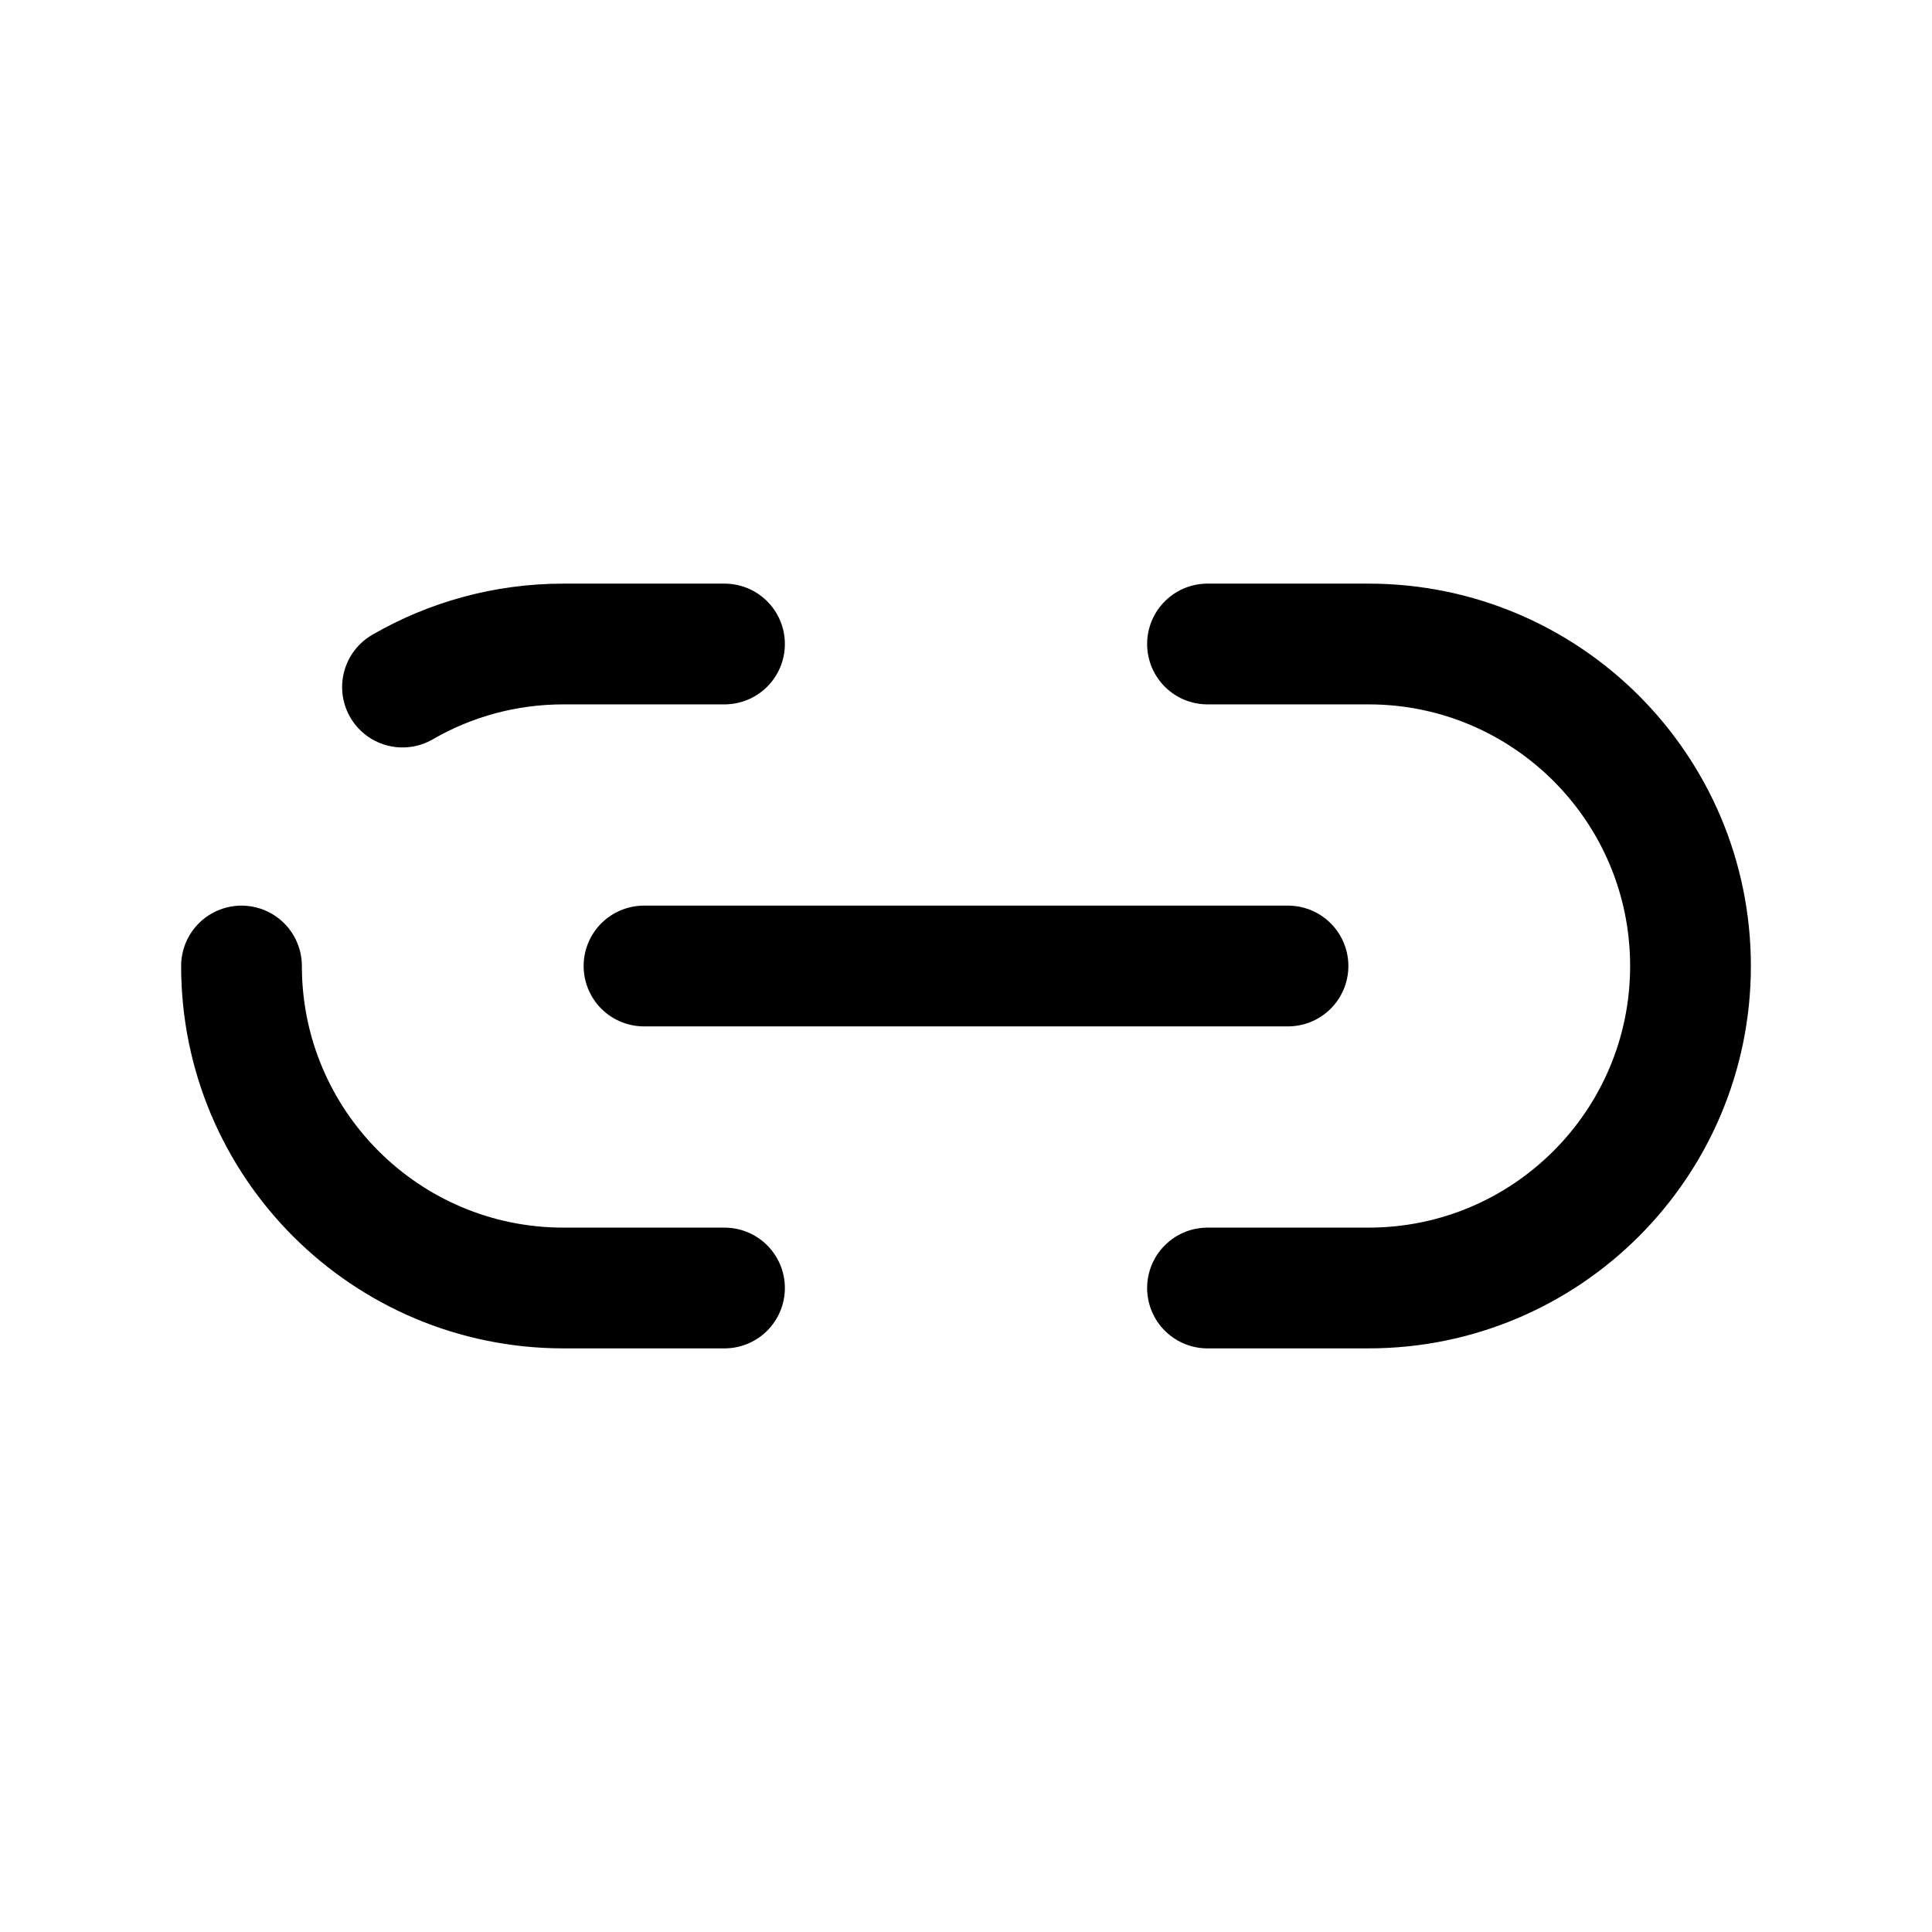
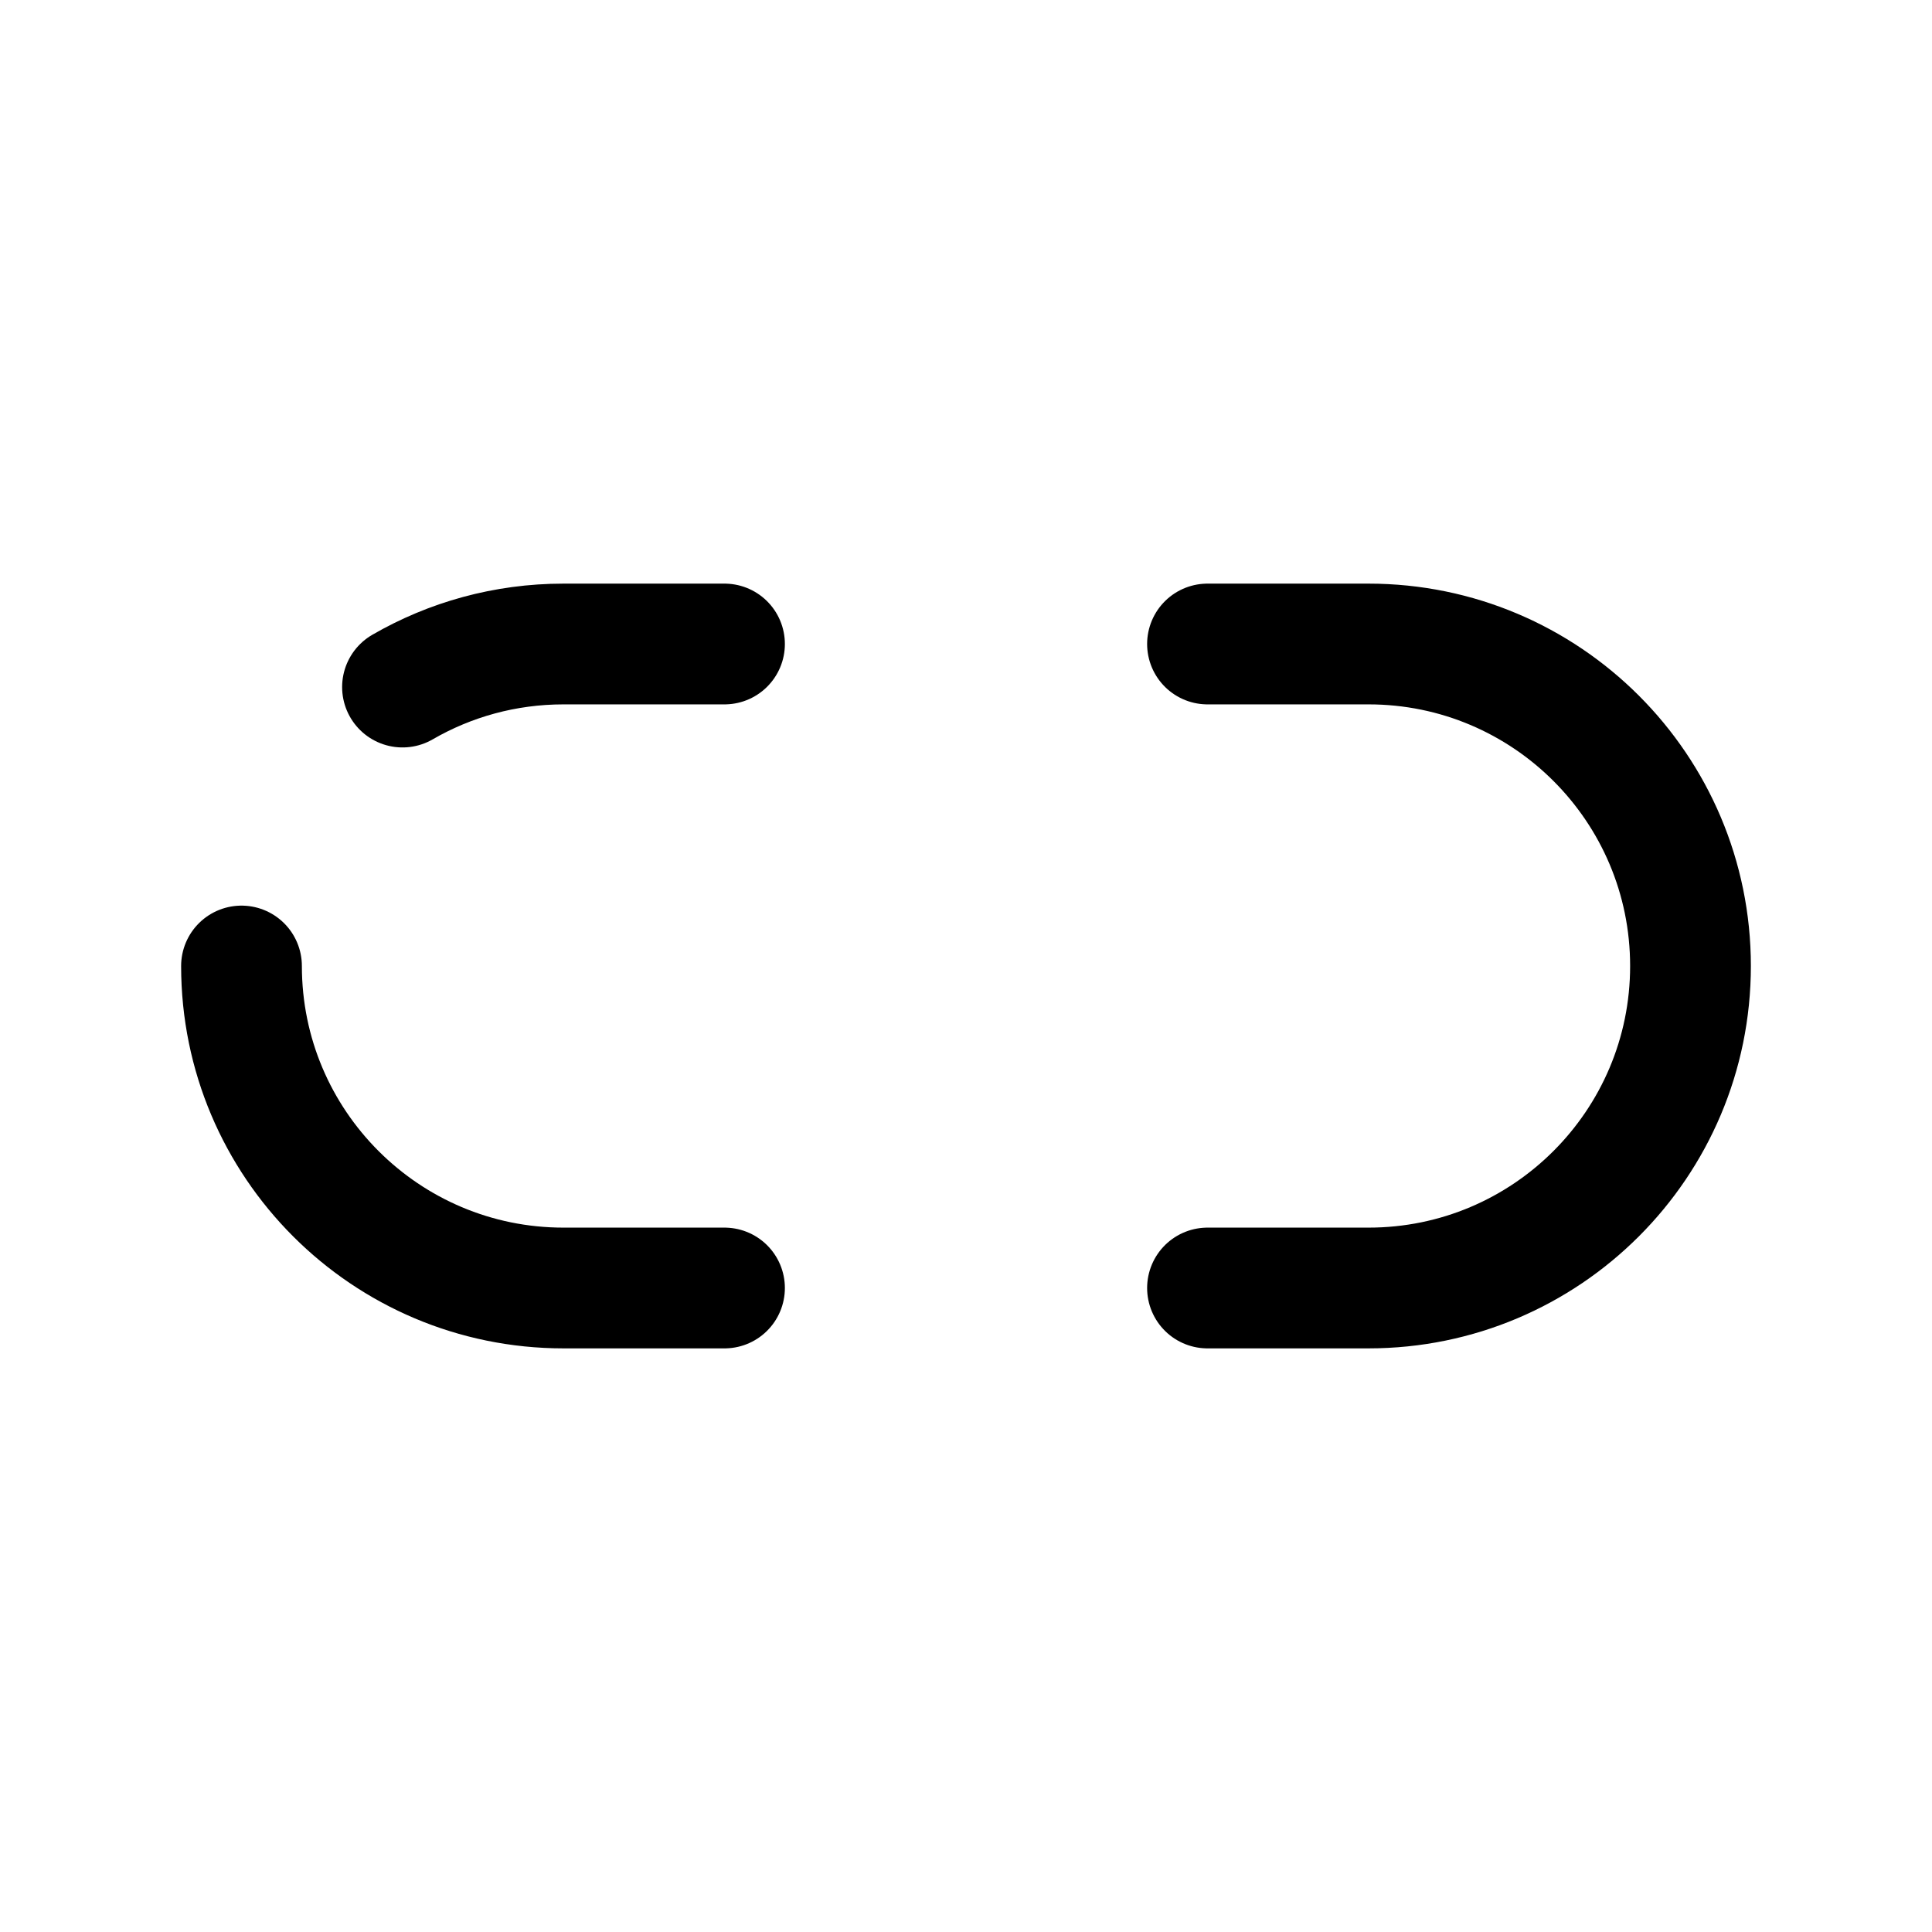
<svg xmlns="http://www.w3.org/2000/svg" width="800px" height="800px" viewBox="0 0 24 24" fill="none">
-   <path d="M15 16H17C19.209 16 21 14.209 21 12C21 9.791 19.209 8 17 8H15M8 12H16M9 8H7C6.271 8 5.588 8.195 5 8.535M3 12C3 14.209 4.791 16 7 16H9" stroke="#000000" stroke-width="1.5" stroke-linecap="round" stroke-linejoin="round" />
+   <path d="M15 16H17C19.209 16 21 14.209 21 12C21 9.791 19.209 8 17 8H15M8 12M9 8H7C6.271 8 5.588 8.195 5 8.535M3 12C3 14.209 4.791 16 7 16H9" stroke="#000000" stroke-width="1.5" stroke-linecap="round" stroke-linejoin="round" />
</svg>